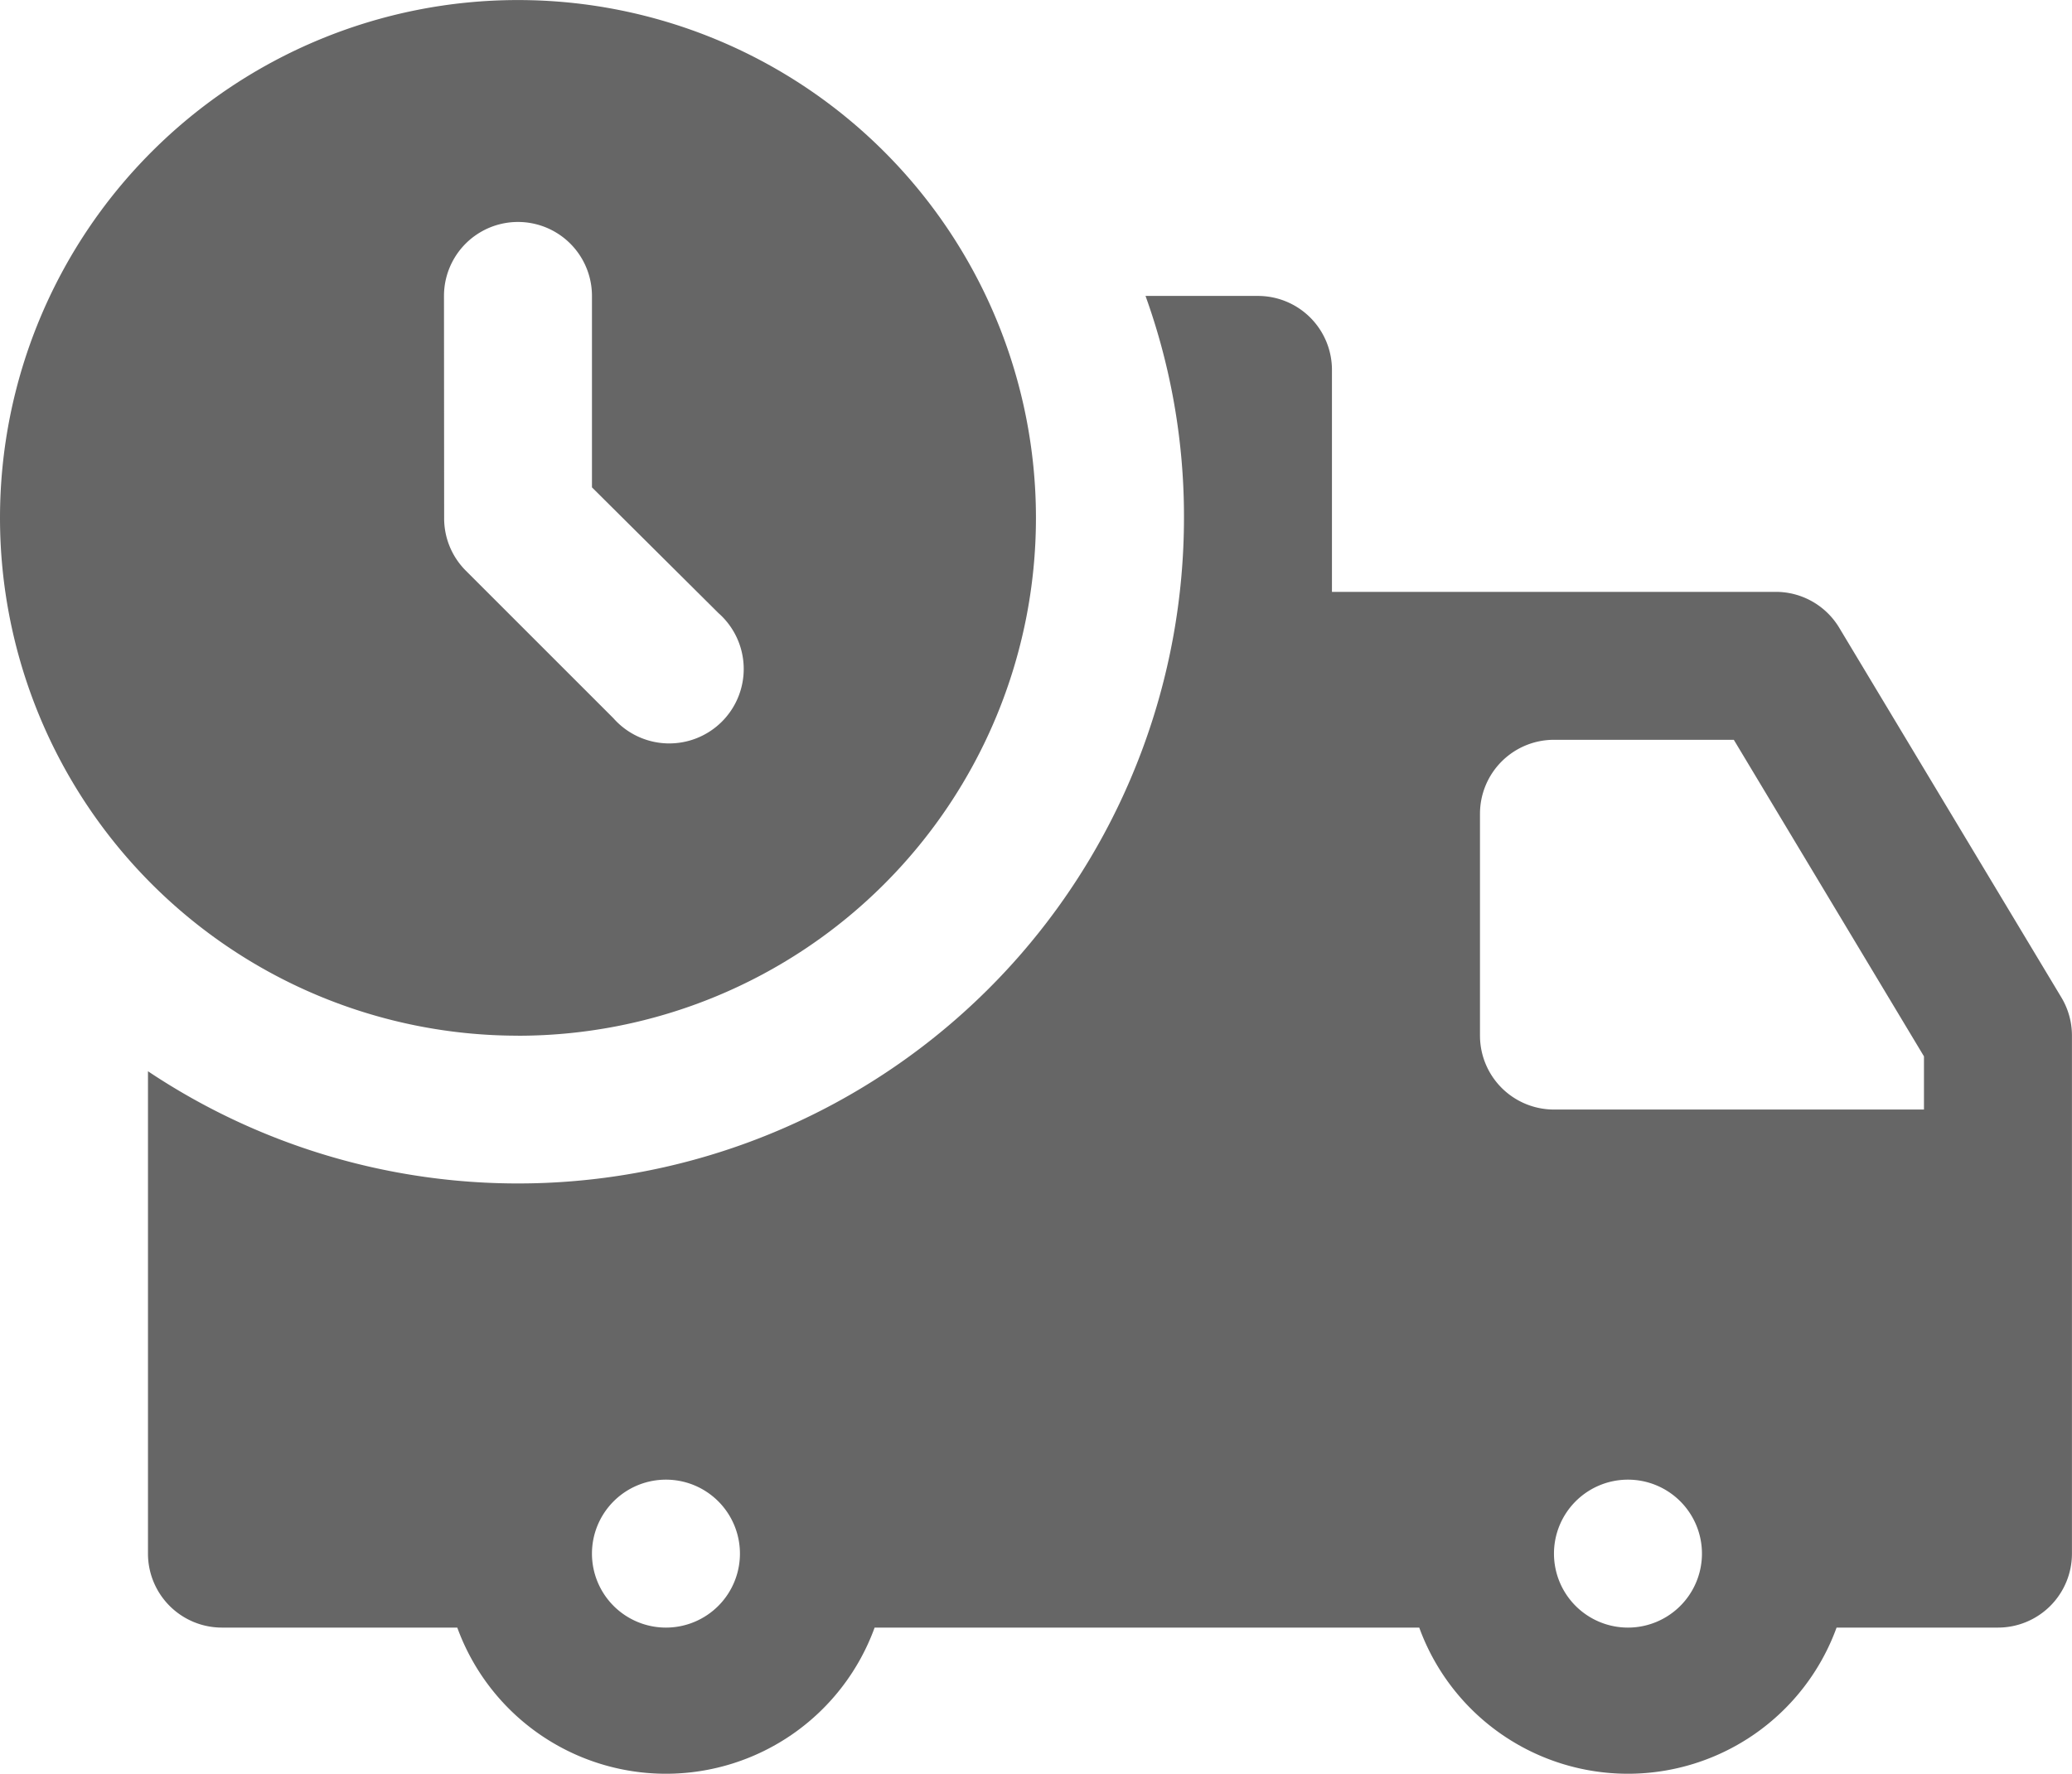
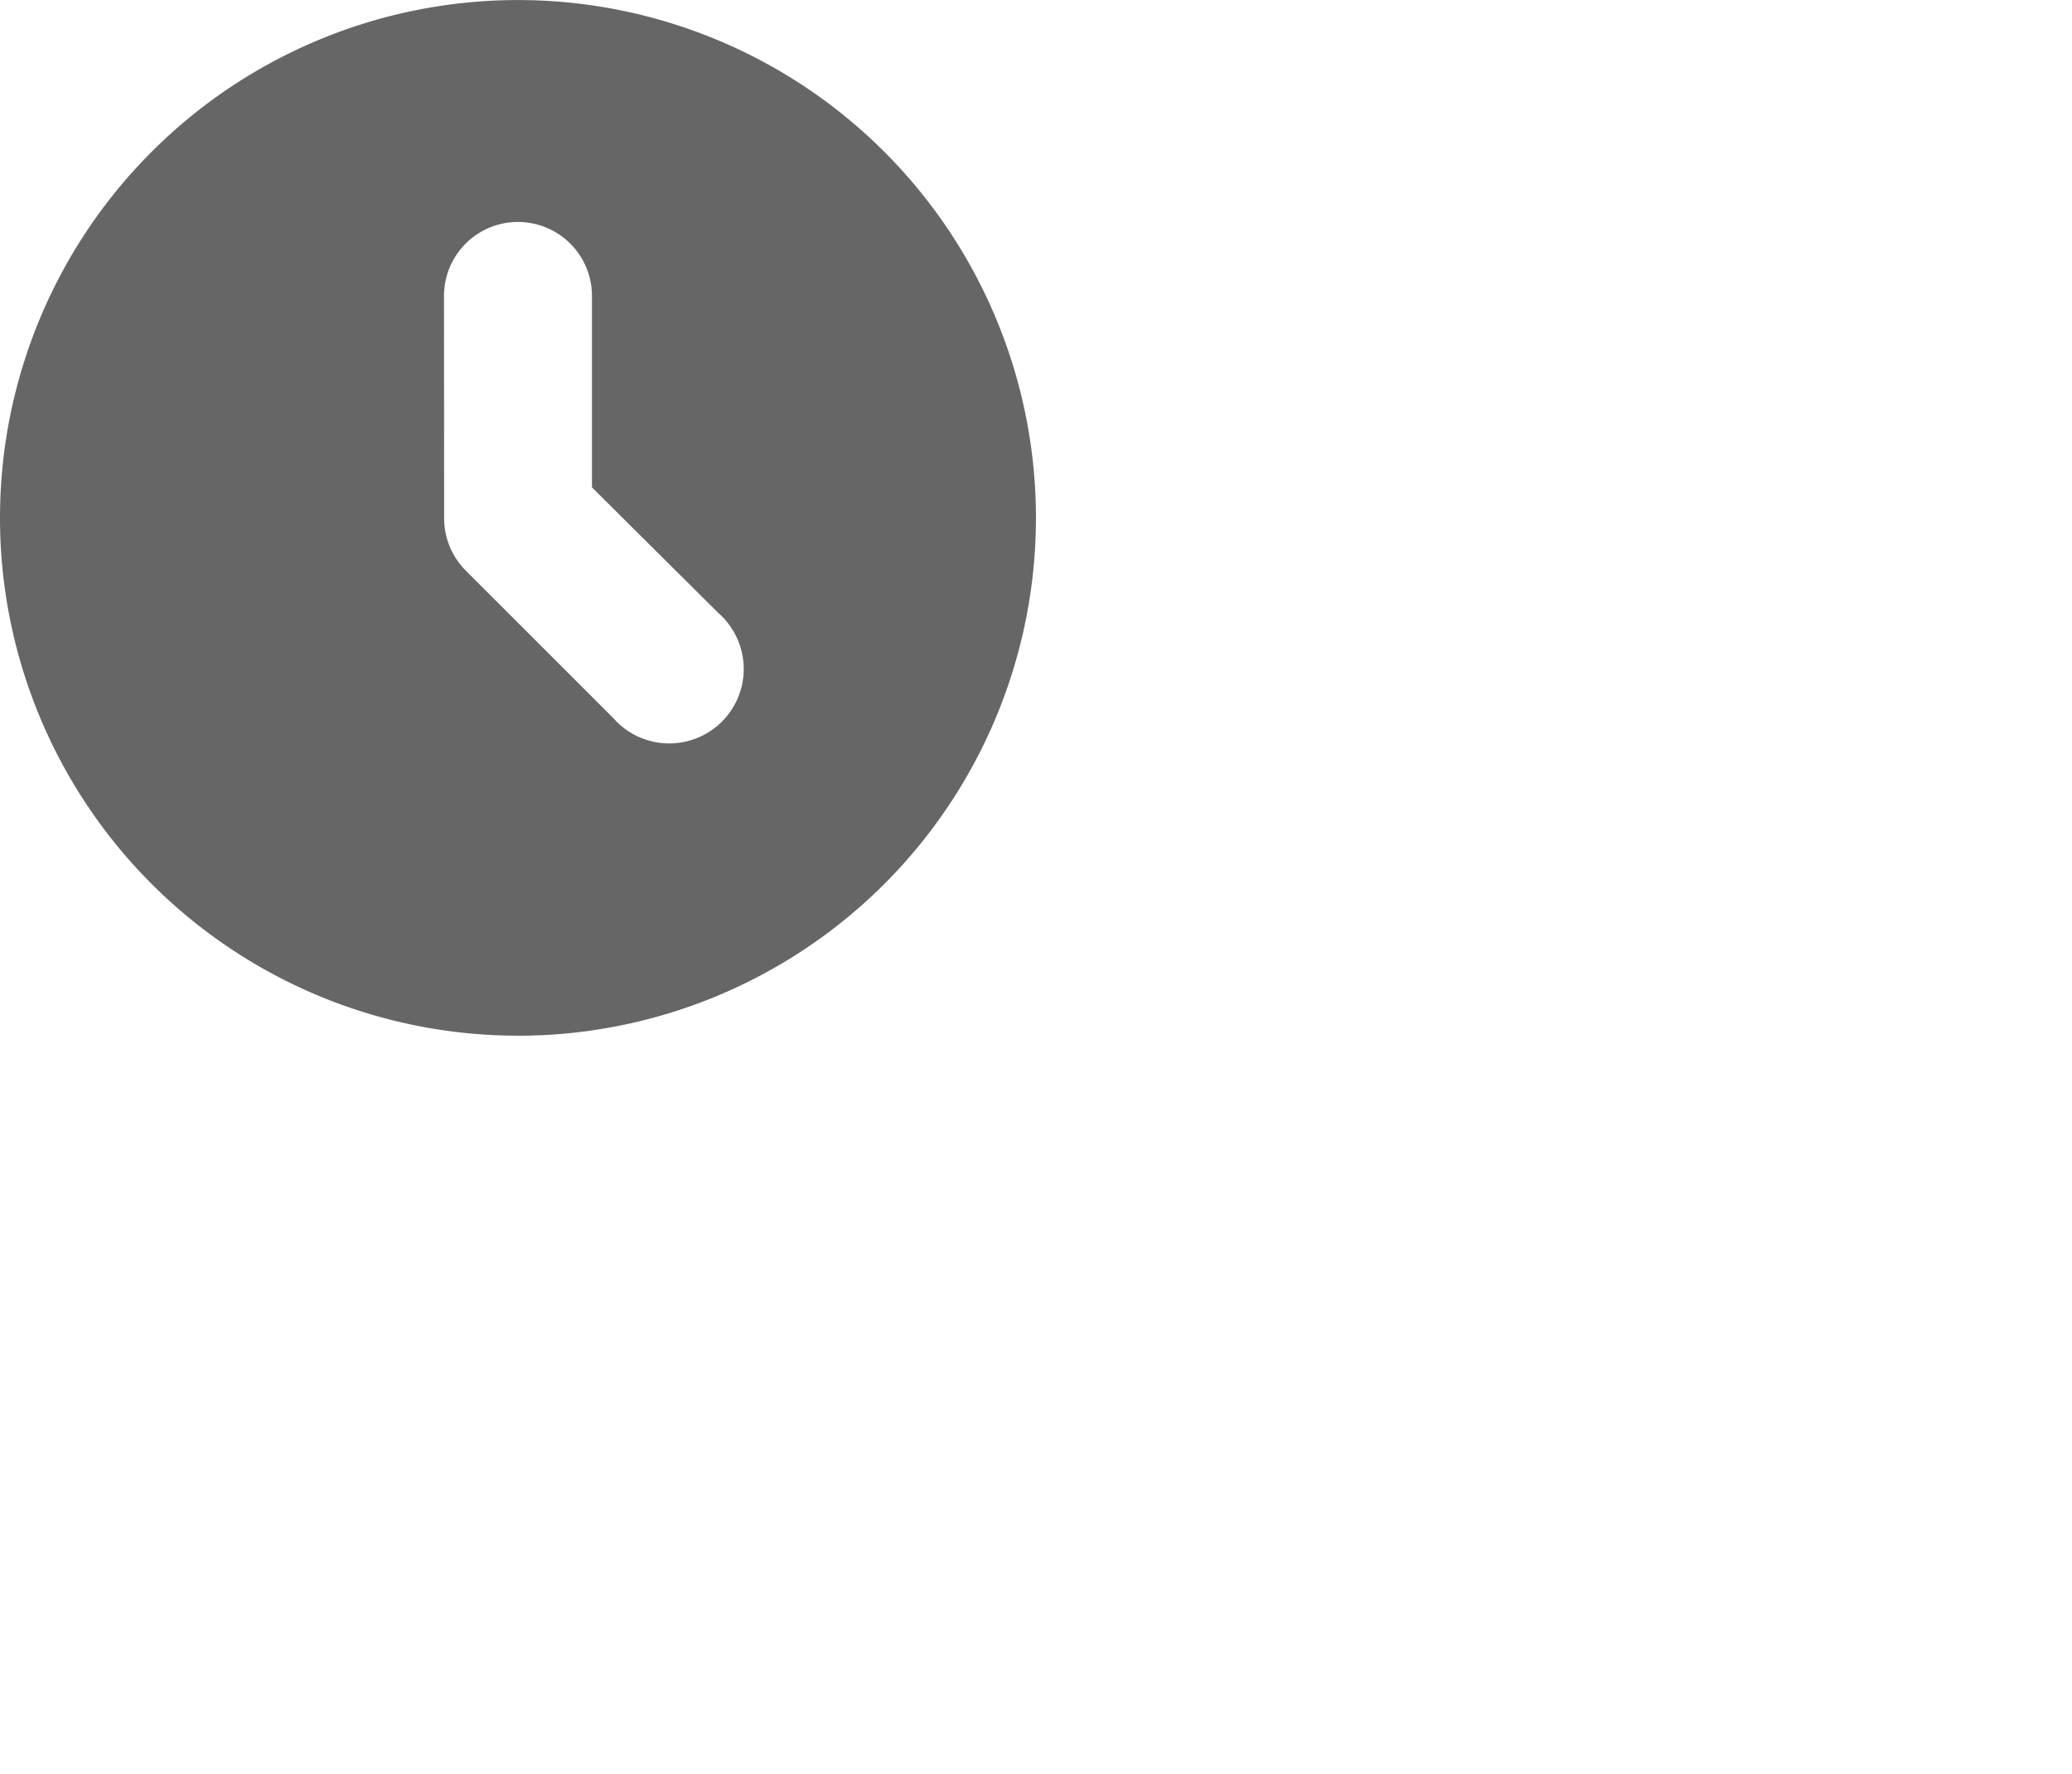
<svg xmlns="http://www.w3.org/2000/svg" width="38.954" height="33.356" viewBox="0 0 38.954 33.356">
  <g transform="translate(-2 -4)">
-     <path d="M39.977,21.2,35.8,14.247a1.391,1.391,0,0,0-1.2-.682H26.259V9.391A1.391,1.391,0,0,0,24.868,8H22.754a12.243,12.243,0,0,1,.723,4.174A12.521,12.521,0,0,1,4,22.58v9.071a1.391,1.391,0,0,0,1.391,1.391H9.815a4.174,4.174,0,0,0,7.846,0H27.9a4.174,4.174,0,0,0,7.846,0H38.78a1.391,1.391,0,0,0,1.391-1.391V21.912A1.391,1.391,0,0,0,39.977,21.2ZM13.738,33.042a1.391,1.391,0,1,1,1.391-1.391A1.391,1.391,0,0,1,13.738,33.042Zm18.086,0a1.391,1.391,0,1,1,1.391-1.391A1.391,1.391,0,0,1,31.824,33.042ZM37.389,23.3H30.433a1.391,1.391,0,0,1-1.391-1.391V17.738a1.391,1.391,0,0,1,1.391-1.391h3.381L37.389,22.3Z" transform="translate(0.782 1.565)" fill="#666" />
    <path d="M11.738,23.477A9.738,9.738,0,1,0,2,13.738a9.738,9.738,0,0,0,9.738,9.738ZM10.347,9.565a1.391,1.391,0,1,1,2.782,0v3.6l2.379,2.365a1.4,1.4,0,1,1-1.976,1.976l-2.782-2.782a1.391,1.391,0,0,1-.4-.988Z" fill="#666" />
  </g>
</svg>